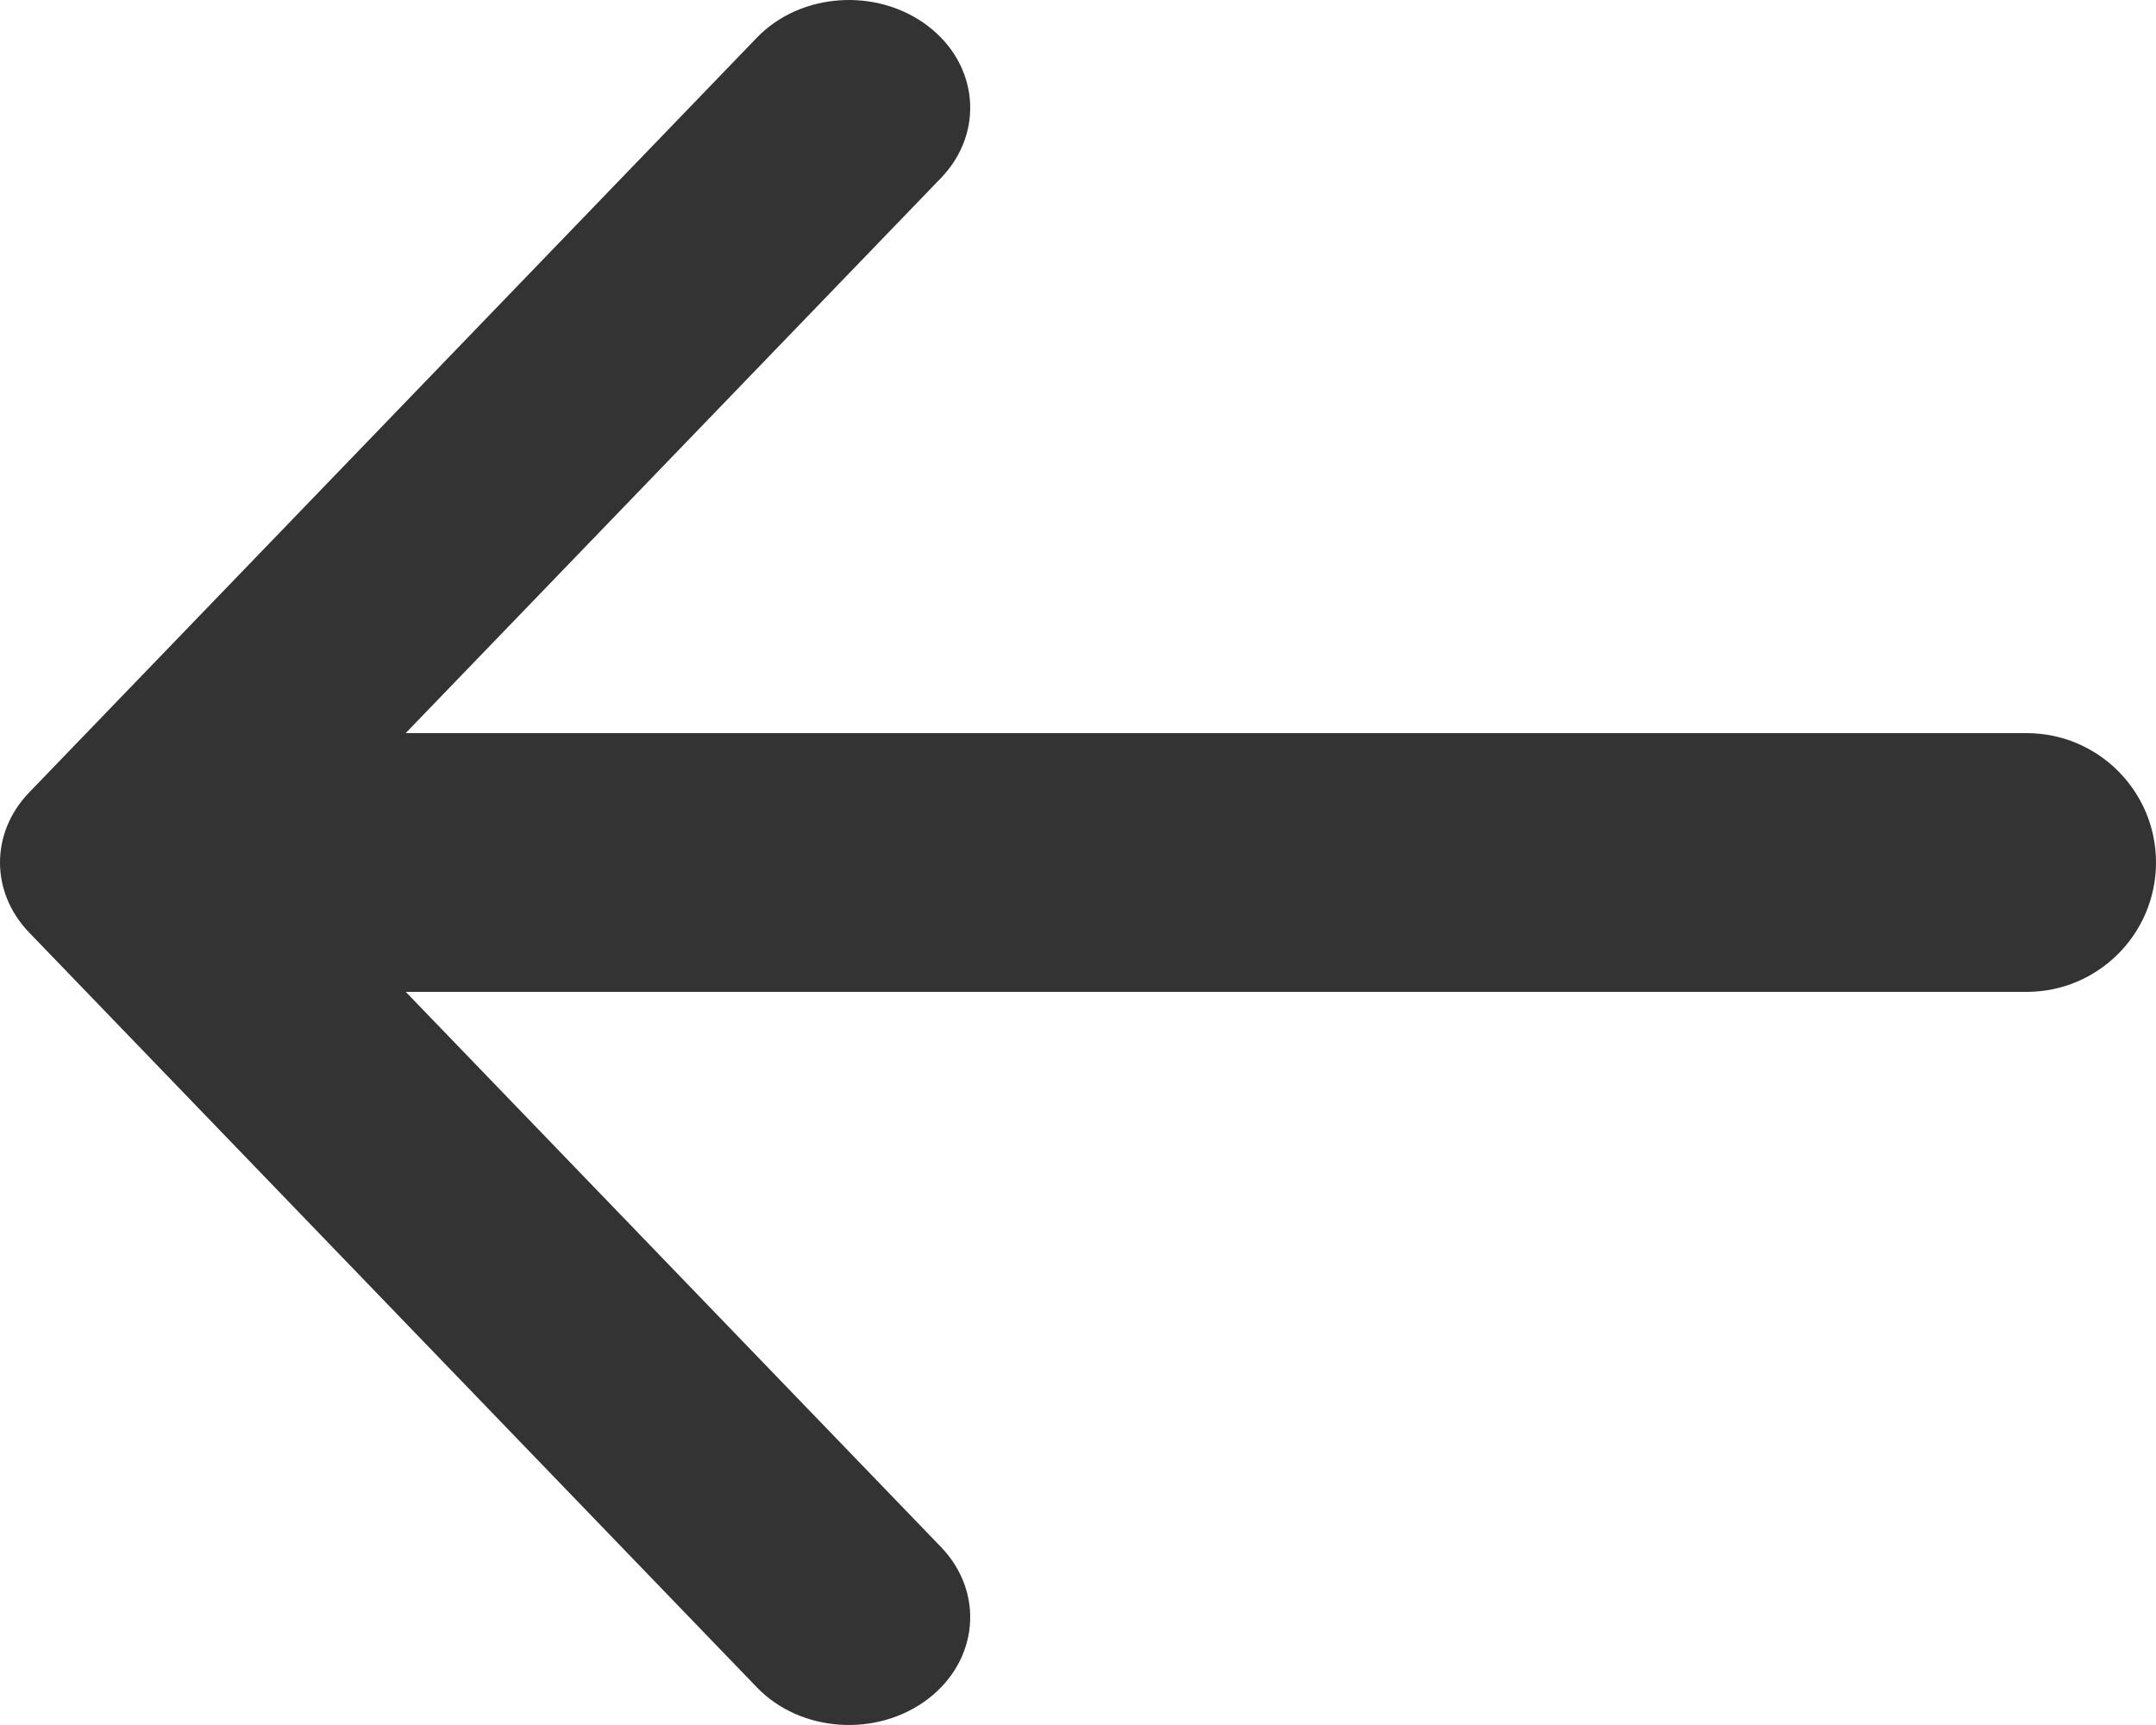
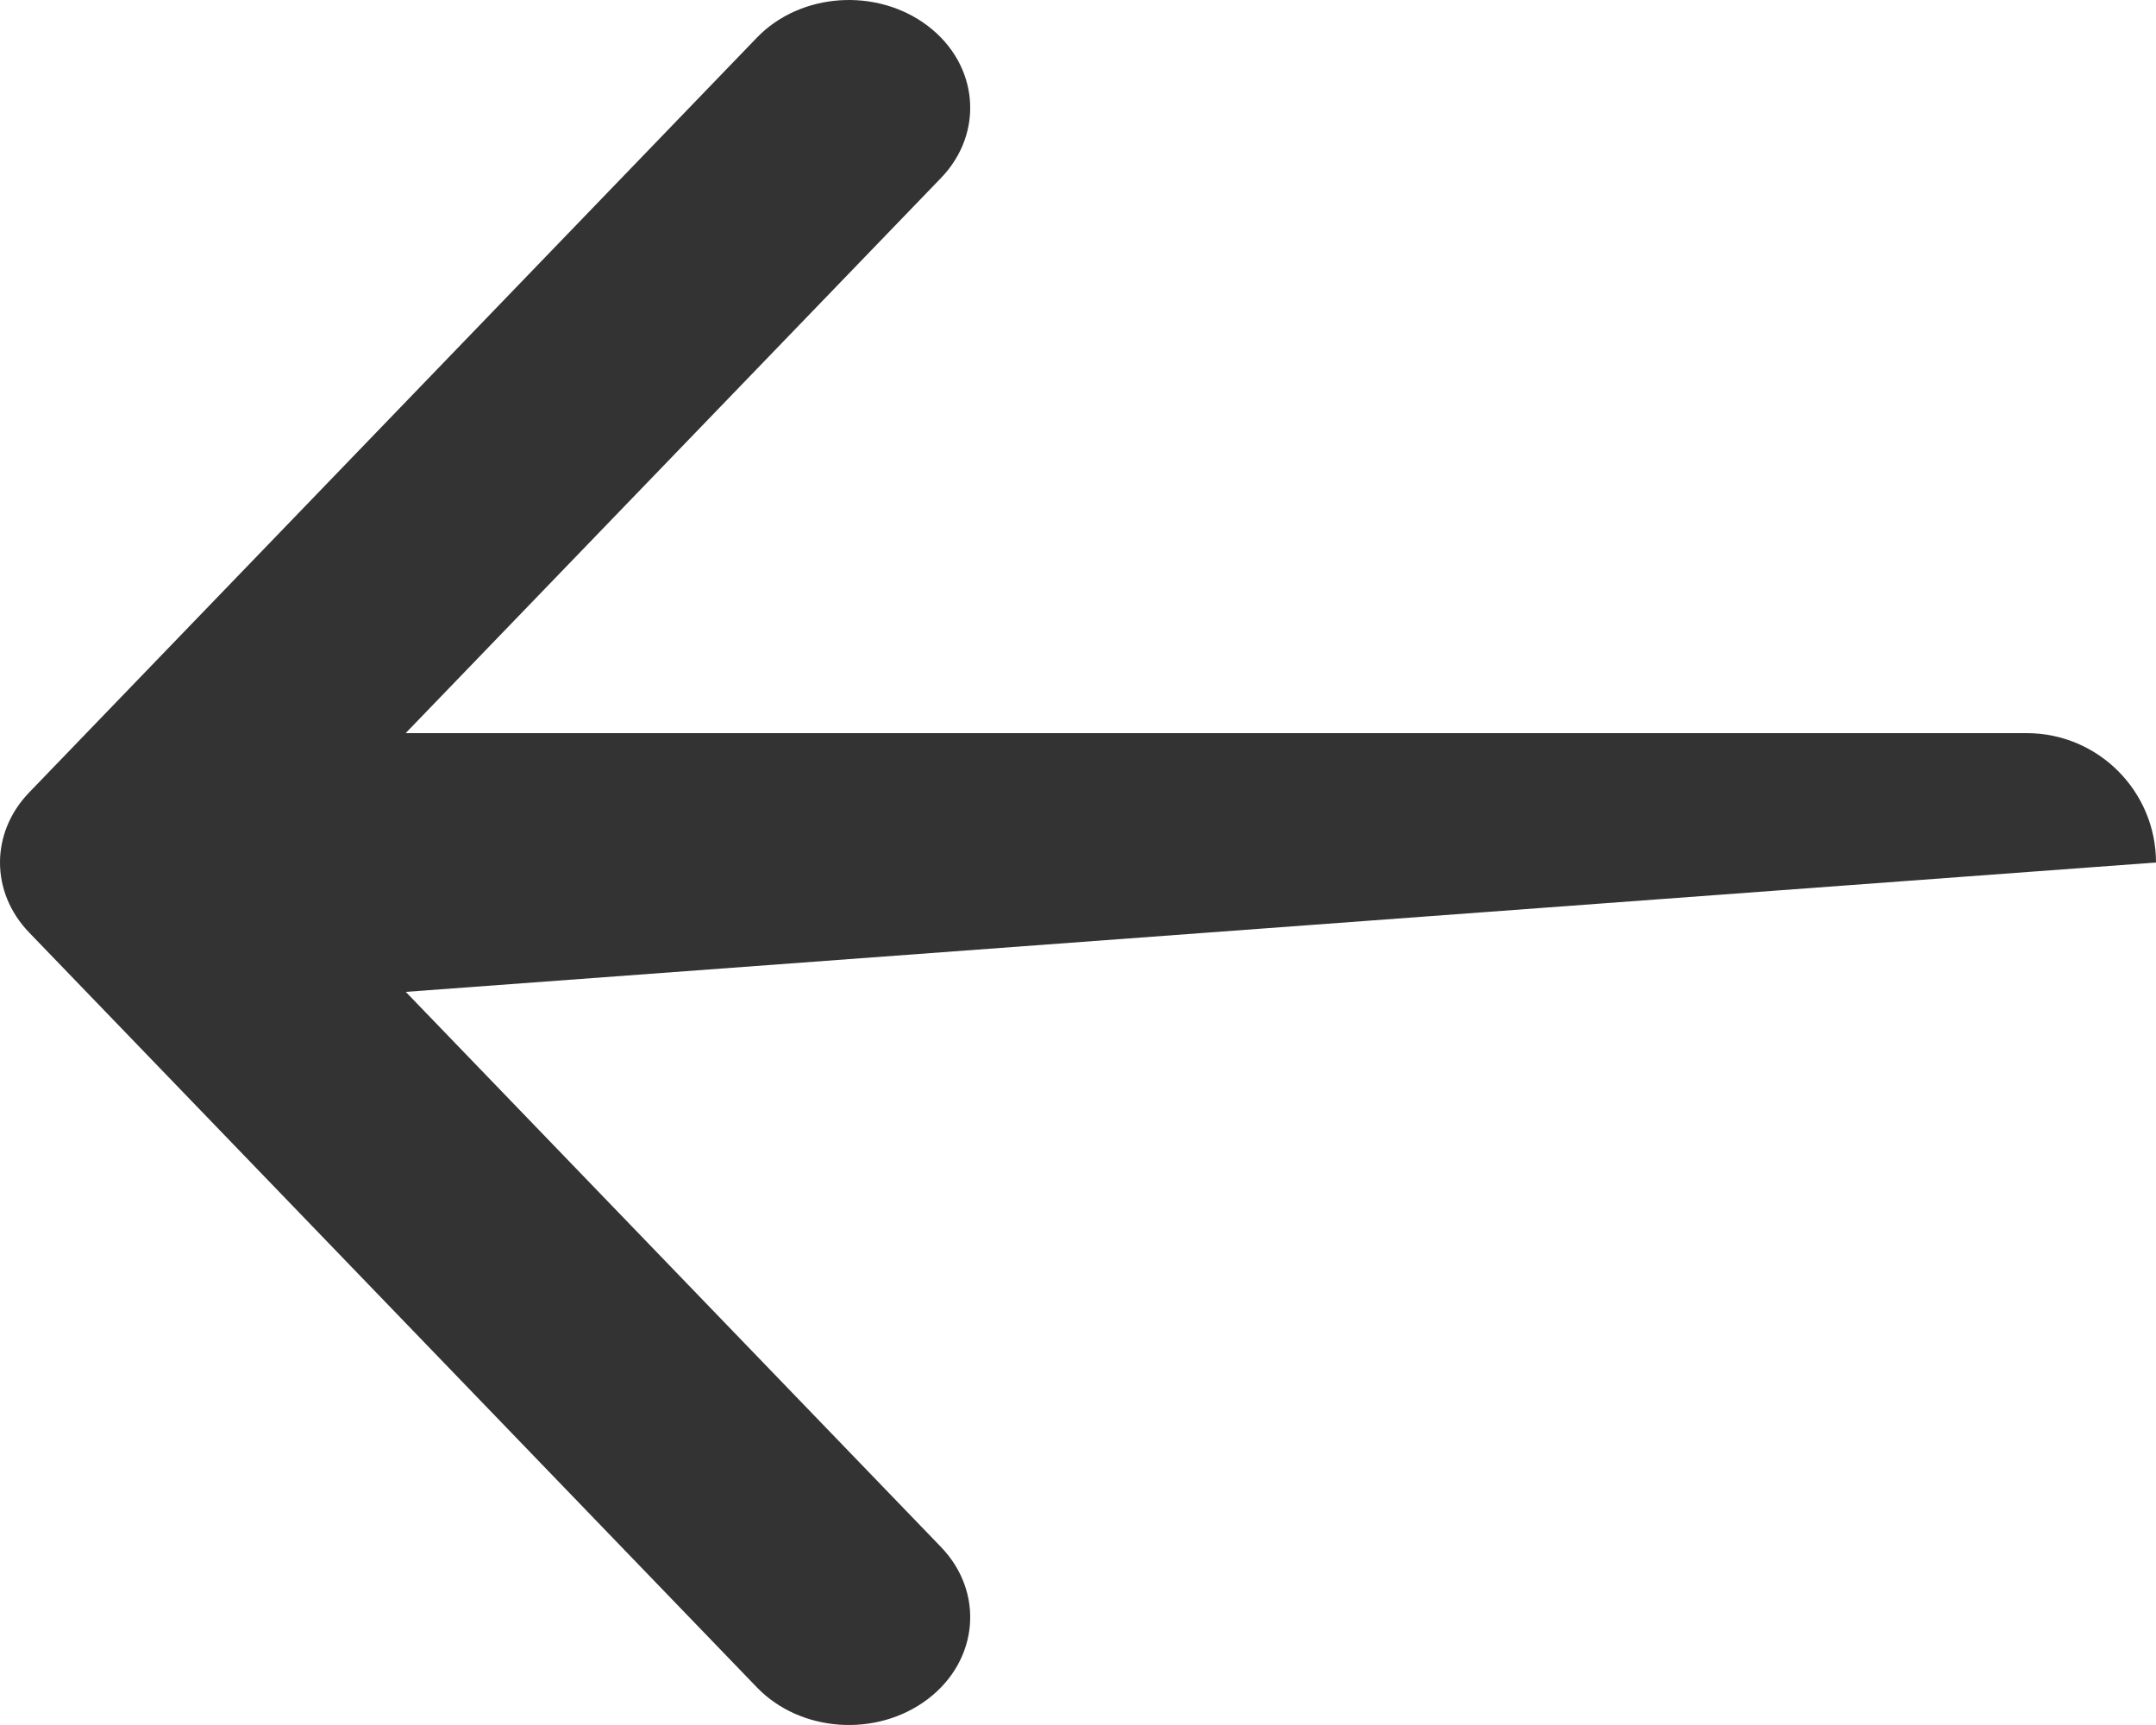
<svg xmlns="http://www.w3.org/2000/svg" width="25px" height="20px" viewBox="0 0 25 20" version="1.1">
  <title>Shape</title>
  <desc>Created with Sketch.</desc>
  <g id="Page-1" stroke="none" stroke-width="1" fill="none" fill-rule="evenodd">
    <g id="Case-study-Detail" transform="translate(-60, -36)" fill="#333333">
      <g id="#-Scroll-Header">
-         <path d="M70.759,36.301 C71.349,36.75 71.417,37.539 70.911,38.064 L64.704,44.5 L83.5,44.5 C84.328,44.5 85,45.172 85,46 C85,46.828 84.328,47.5 83.5,47.5 L64.705,47.5 L70.911,53.936 C71.417,54.461 71.349,55.25 70.759,55.699 C70.169,56.148 69.281,56.088 68.776,55.563 L60.339,46.813 C59.887,46.345 59.887,45.655 60.339,45.187 L68.776,36.437 C69.281,35.912 70.169,35.852 70.759,36.301 Z" id="Shape" />
+         <path d="M70.759,36.301 C71.349,36.75 71.417,37.539 70.911,38.064 L64.704,44.5 L83.5,44.5 C84.328,44.5 85,45.172 85,46 L64.705,47.5 L70.911,53.936 C71.417,54.461 71.349,55.25 70.759,55.699 C70.169,56.148 69.281,56.088 68.776,55.563 L60.339,46.813 C59.887,46.345 59.887,45.655 60.339,45.187 L68.776,36.437 C69.281,35.912 70.169,35.852 70.759,36.301 Z" id="Shape" />
      </g>
    </g>
  </g>
</svg>